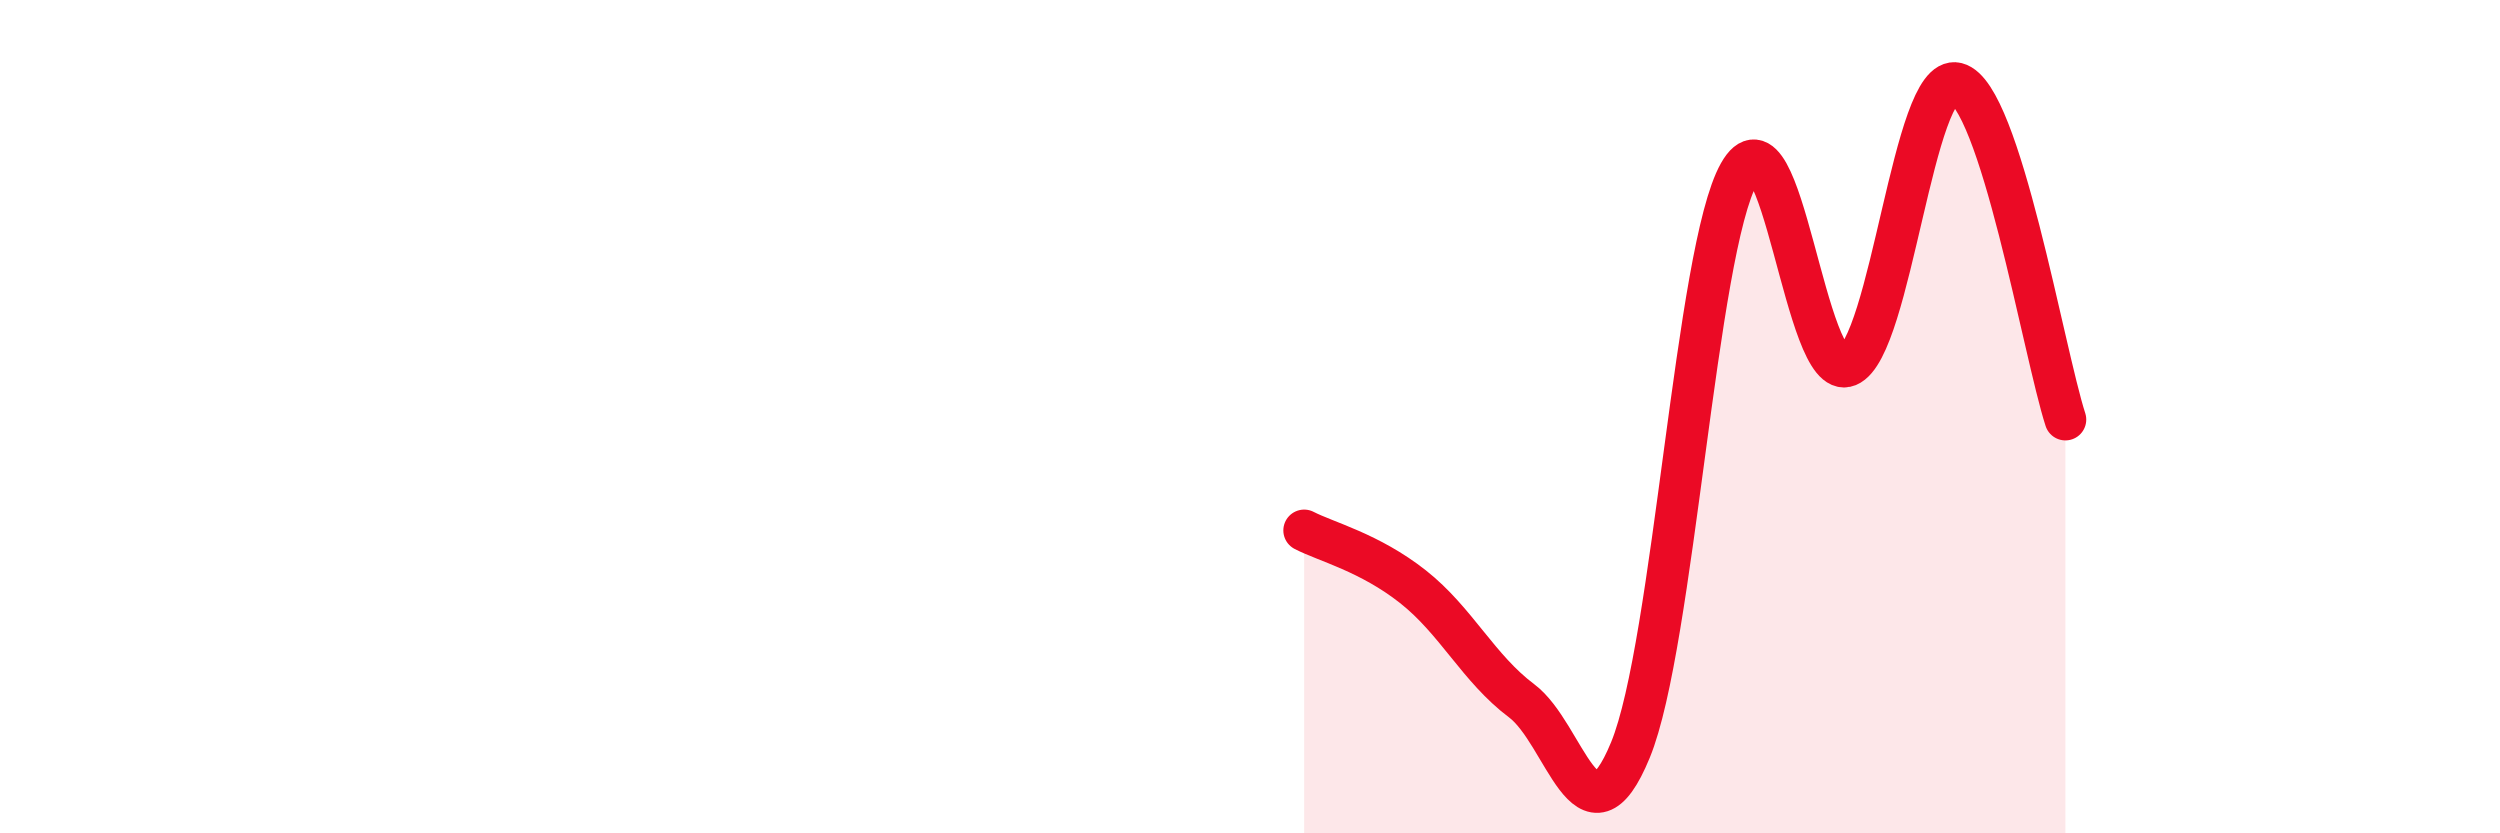
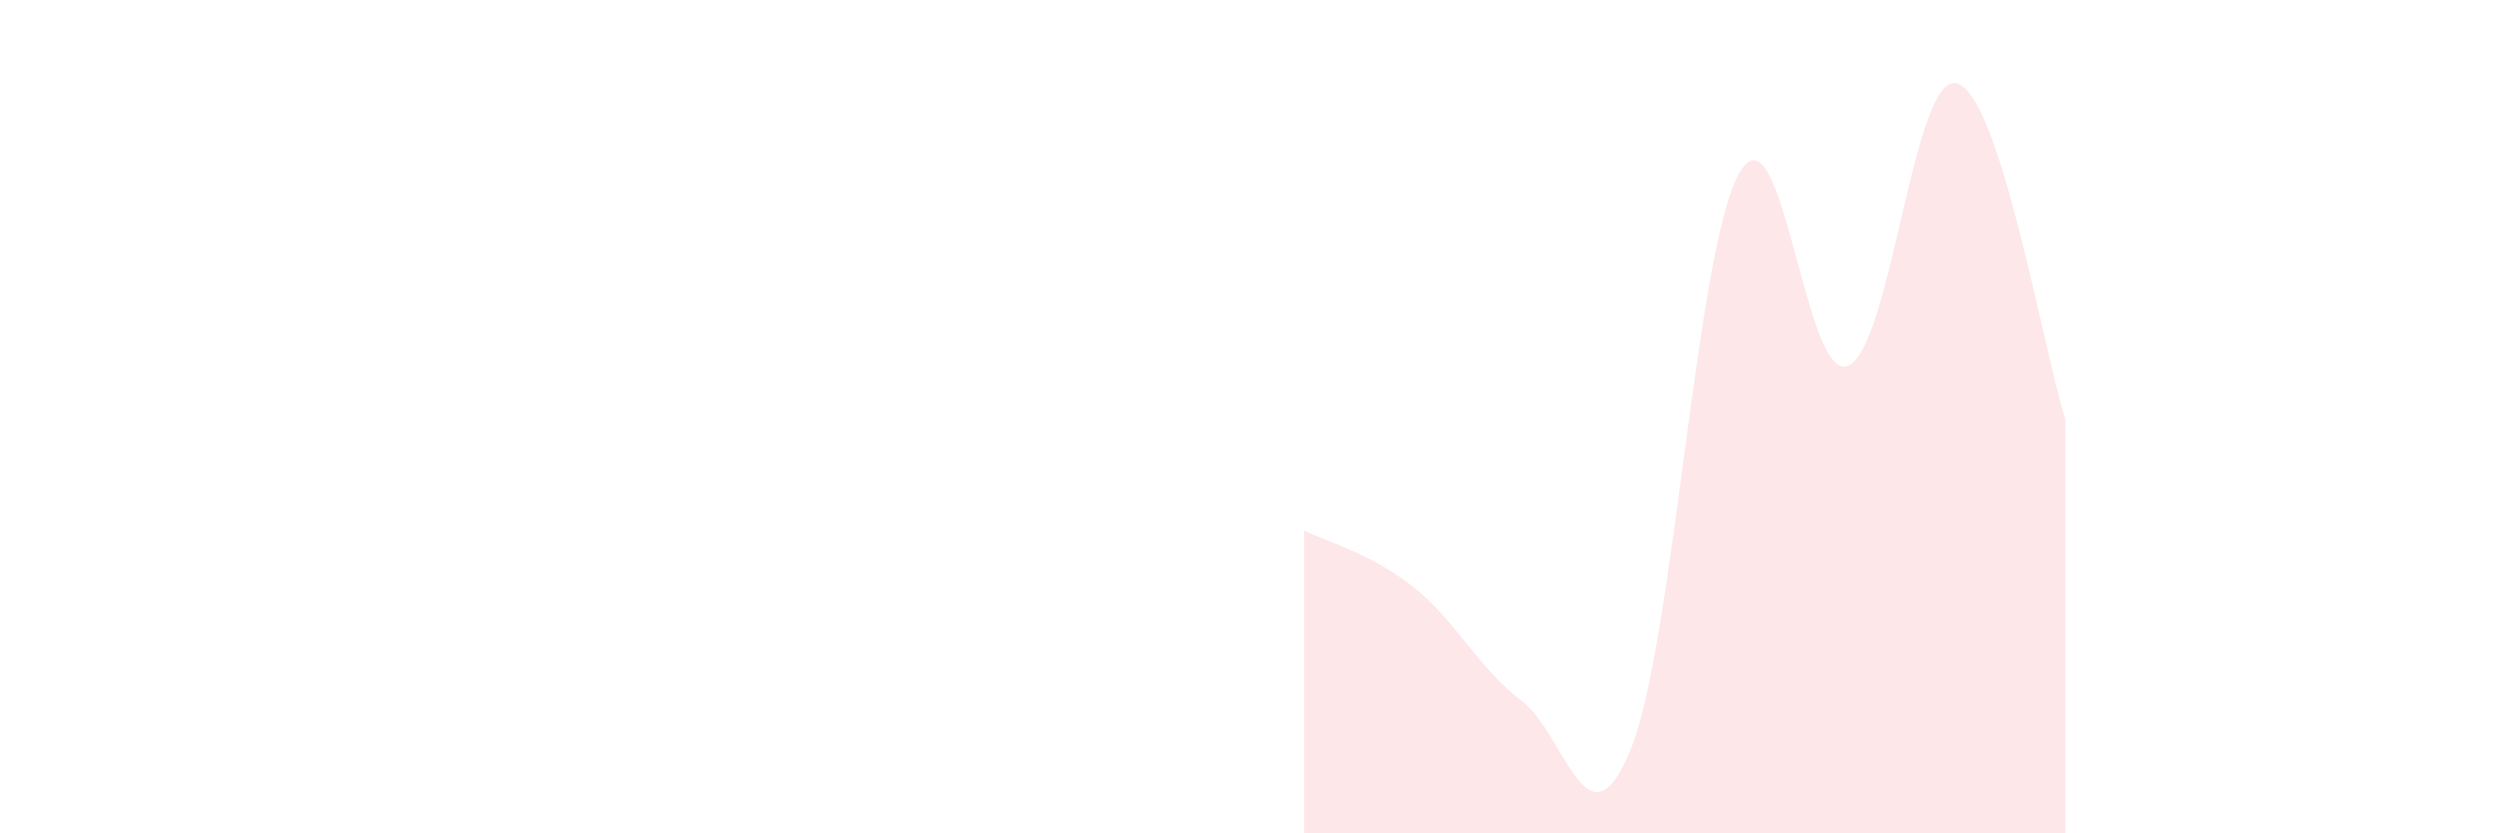
<svg xmlns="http://www.w3.org/2000/svg" width="60" height="20" viewBox="0 0 60 20">
  <path d="M 31.3,12.73 C 31.82,13 32.87,13.26 33.91,14.08 C 34.95,14.9 35.48,16.04 36.52,16.82 C 37.56,17.6 38.09,20.53 39.13,18 C 40.17,15.47 40.7,6 41.74,4.16 C 42.78,2.32 43.31,9.21 44.35,8.78 C 45.39,8.35 45.92,1.74 46.96,2 C 48,2.26 49.05,8.46 49.57,10.07L49.57 20L31.3 20Z" fill="#EB0A25" opacity="0.1" stroke-linecap="round" stroke-linejoin="round" />
-   <path d="M 31.3,12.73 C 31.82,13 32.87,13.26 33.91,14.08 C 34.95,14.9 35.48,16.04 36.52,16.82 C 37.56,17.6 38.09,20.53 39.13,18 C 40.17,15.47 40.7,6 41.74,4.16 C 42.78,2.32 43.31,9.21 44.35,8.78 C 45.39,8.35 45.92,1.74 46.96,2 C 48,2.26 49.05,8.46 49.57,10.07" stroke="#EB0A25" stroke-width="1" fill="none" stroke-linecap="round" stroke-linejoin="round" />
</svg>